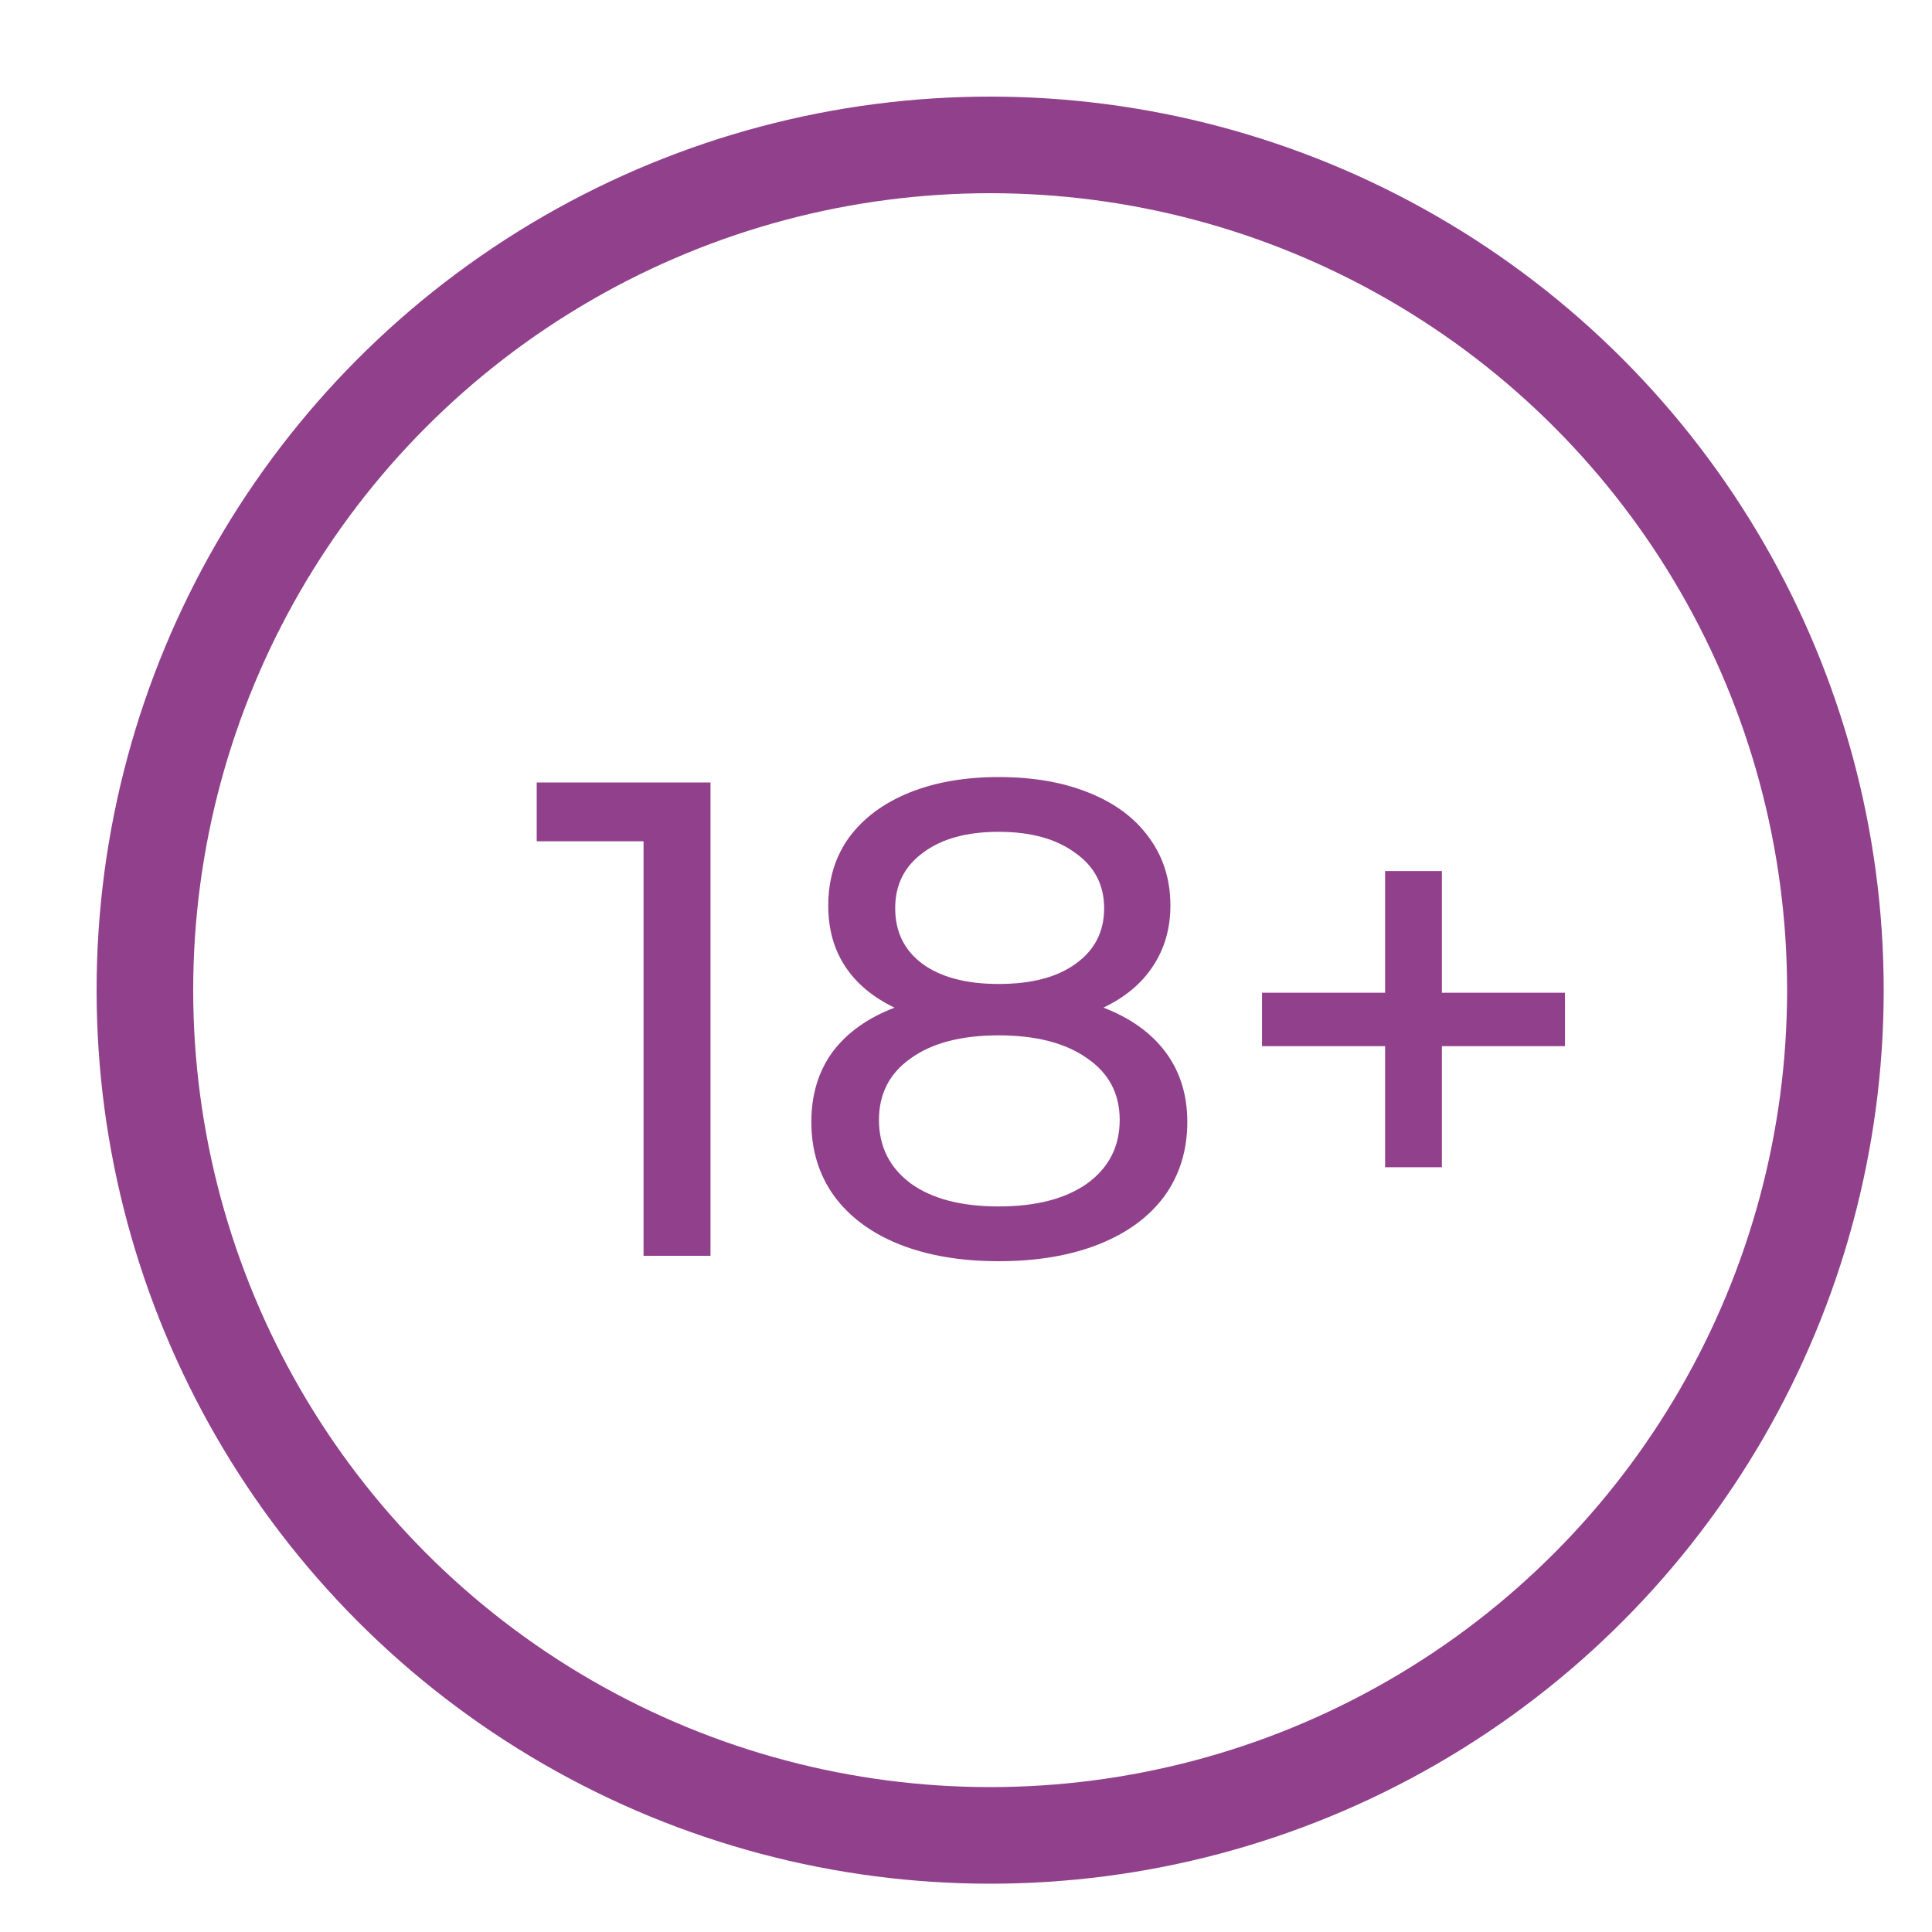
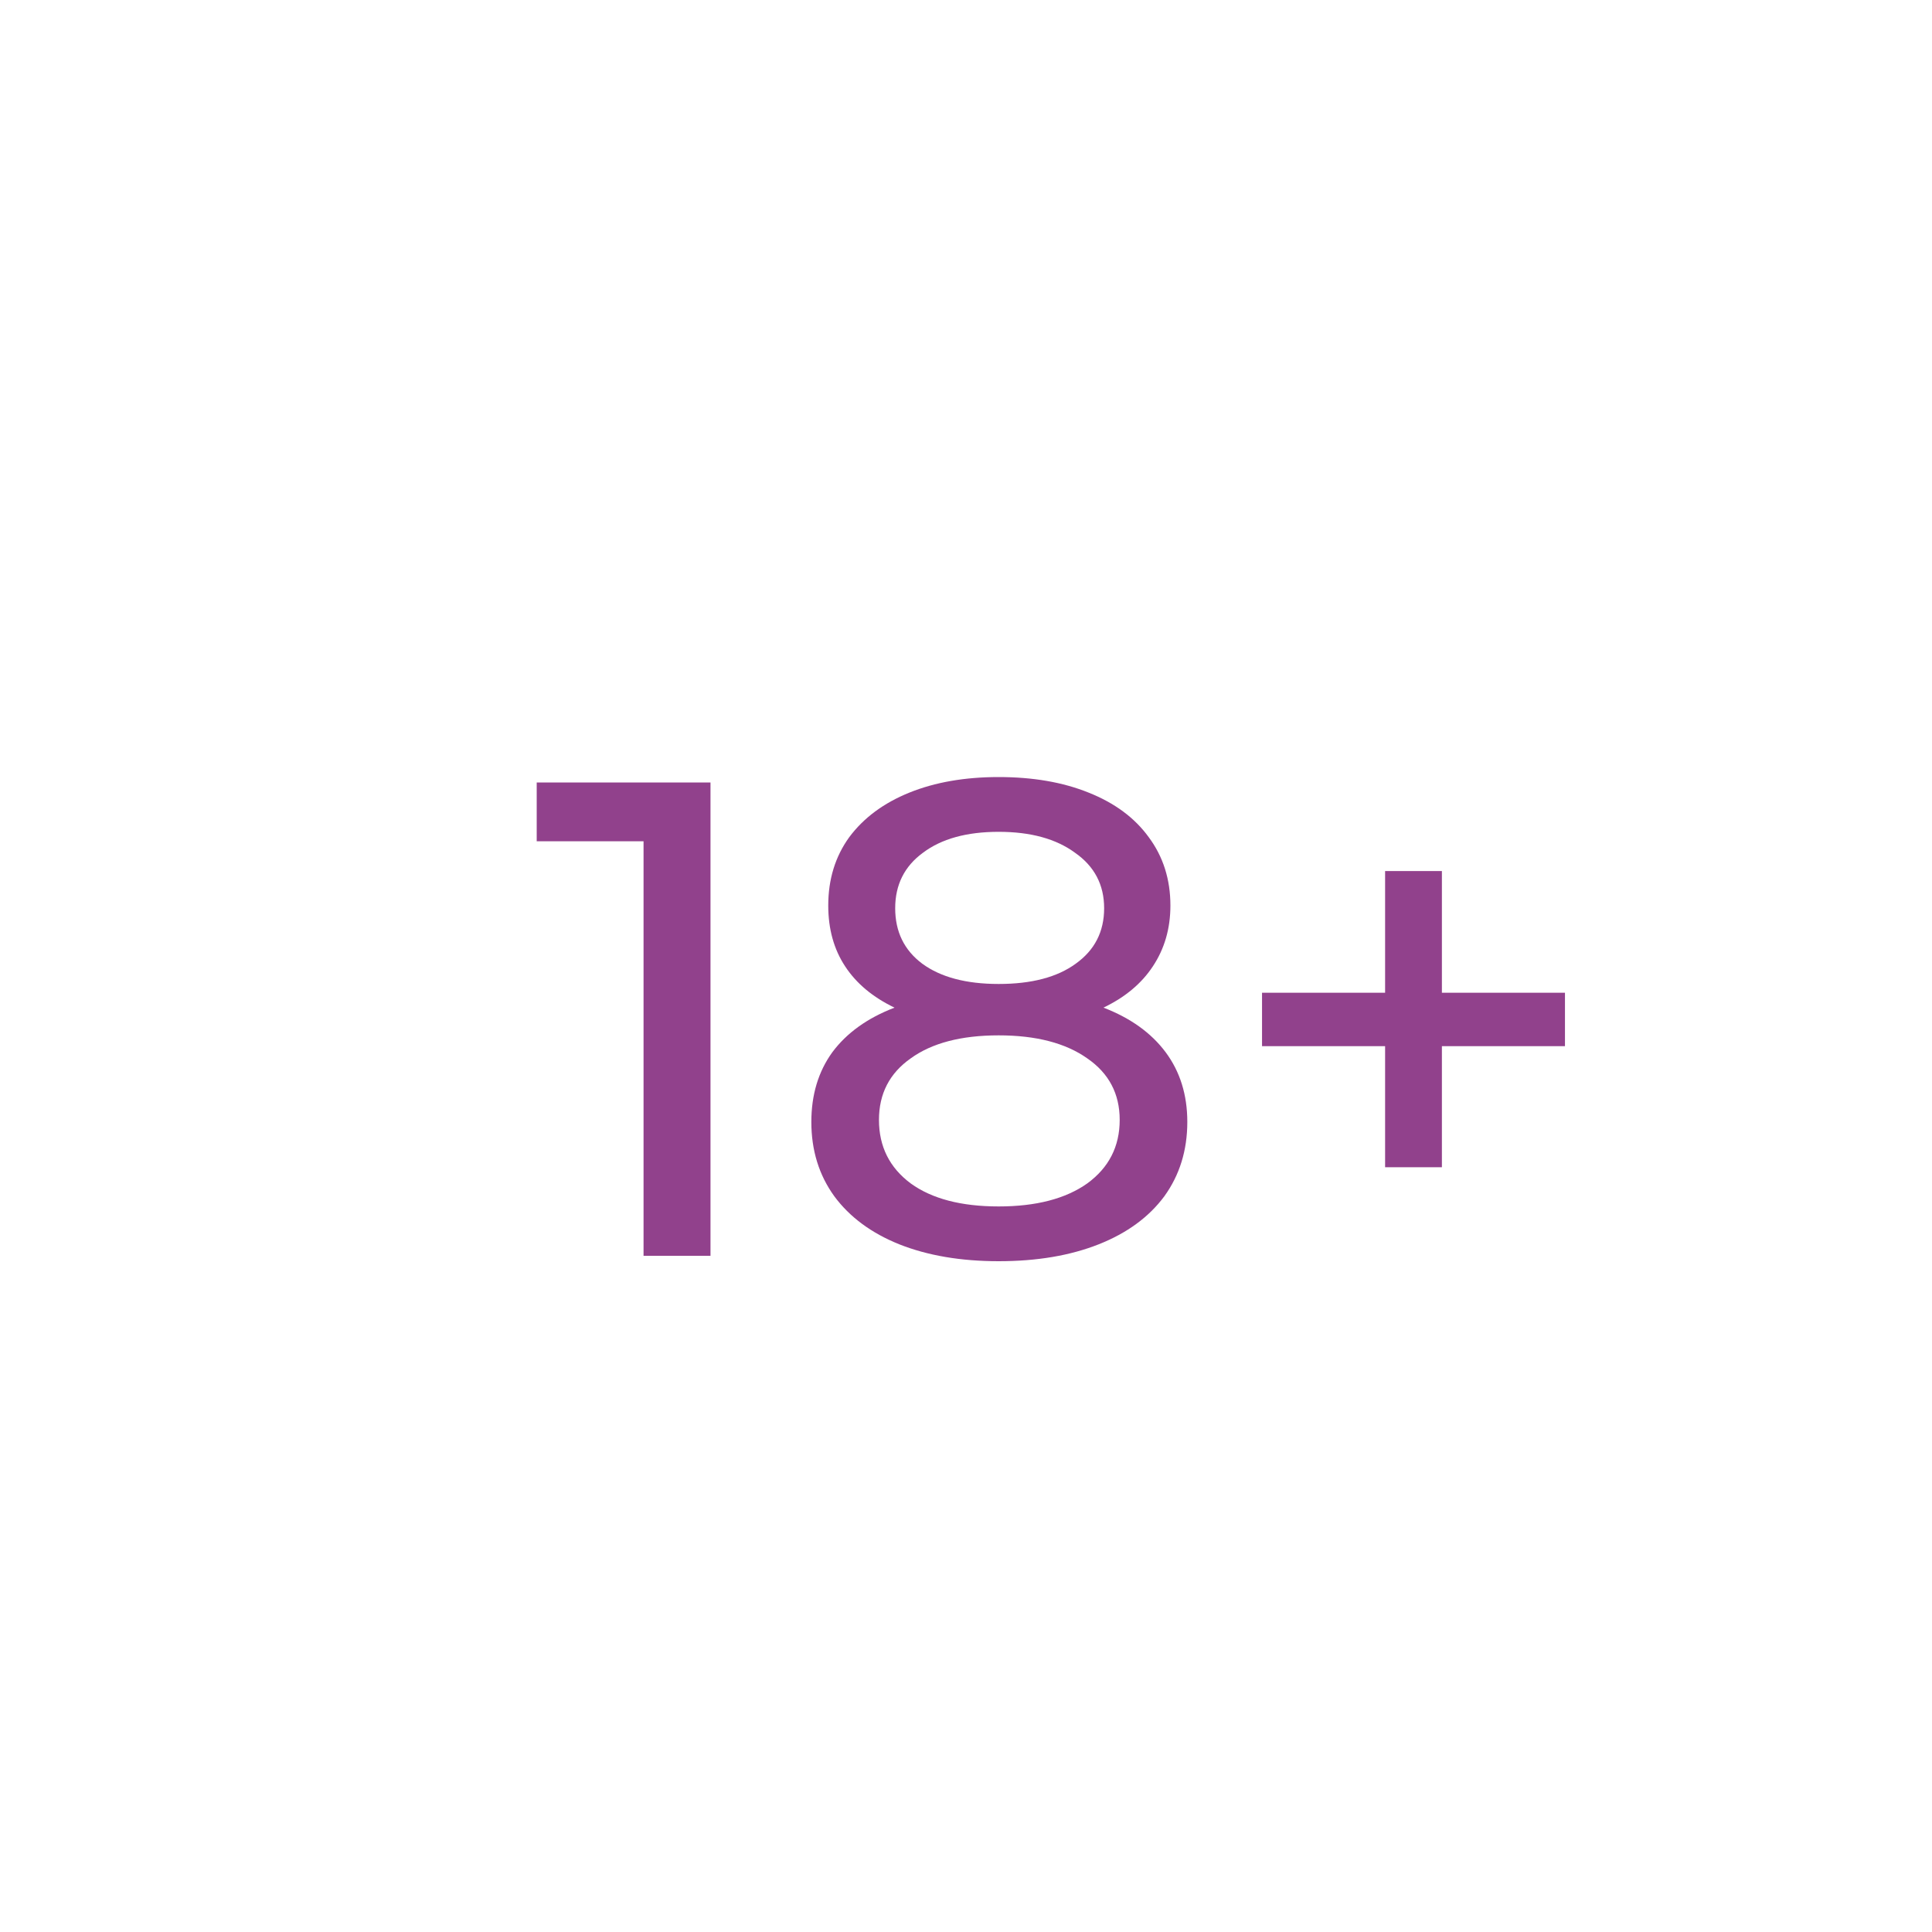
<svg xmlns="http://www.w3.org/2000/svg" width="40" height="40" viewBox="0 0 40 40" fill="none">
-   <circle cx="20.5" cy="20.5" r="17.5" stroke="#91418C" stroke-width="2" />
  <path d="M14.71 16.2V26H13.324V17.418H11.112V16.2H14.71ZM22.846 20.862C23.406 21.077 23.835 21.385 24.134 21.786C24.432 22.187 24.582 22.668 24.582 23.228C24.582 23.816 24.423 24.329 24.106 24.768C23.788 25.197 23.336 25.529 22.748 25.762C22.16 25.995 21.469 26.112 20.676 26.112C19.892 26.112 19.206 25.995 18.618 25.762C18.039 25.529 17.591 25.197 17.274 24.768C16.956 24.329 16.798 23.816 16.798 23.228C16.798 22.668 16.942 22.187 17.232 21.786C17.53 21.385 17.96 21.077 18.52 20.862C18.072 20.647 17.731 20.363 17.498 20.008C17.264 19.653 17.148 19.233 17.148 18.748C17.148 18.207 17.292 17.735 17.582 17.334C17.88 16.933 18.296 16.625 18.828 16.41C19.36 16.195 19.976 16.088 20.676 16.088C21.385 16.088 22.006 16.195 22.538 16.41C23.079 16.625 23.494 16.933 23.784 17.334C24.082 17.735 24.232 18.207 24.232 18.748C24.232 19.224 24.11 19.644 23.868 20.008C23.634 20.363 23.294 20.647 22.846 20.862ZM20.676 17.222C20.013 17.222 19.49 17.367 19.108 17.656C18.725 17.936 18.534 18.319 18.534 18.804C18.534 19.289 18.72 19.672 19.094 19.952C19.476 20.232 20.004 20.372 20.676 20.372C21.357 20.372 21.889 20.232 22.272 19.952C22.664 19.672 22.86 19.289 22.86 18.804C22.86 18.319 22.659 17.936 22.258 17.656C21.866 17.367 21.338 17.222 20.676 17.222ZM20.676 24.978C21.45 24.978 22.062 24.819 22.51 24.502C22.958 24.175 23.182 23.737 23.182 23.186C23.182 22.645 22.958 22.22 22.51 21.912C22.062 21.595 21.45 21.436 20.676 21.436C19.901 21.436 19.294 21.595 18.856 21.912C18.417 22.22 18.198 22.645 18.198 23.186C18.198 23.737 18.417 24.175 18.856 24.502C19.294 24.819 19.901 24.978 20.676 24.978ZM32.401 21.66H29.853V24.166H28.677V21.66H26.129V20.554H28.677V18.034H29.853V20.554H32.401V21.66Z" fill="#91418C" />
</svg>